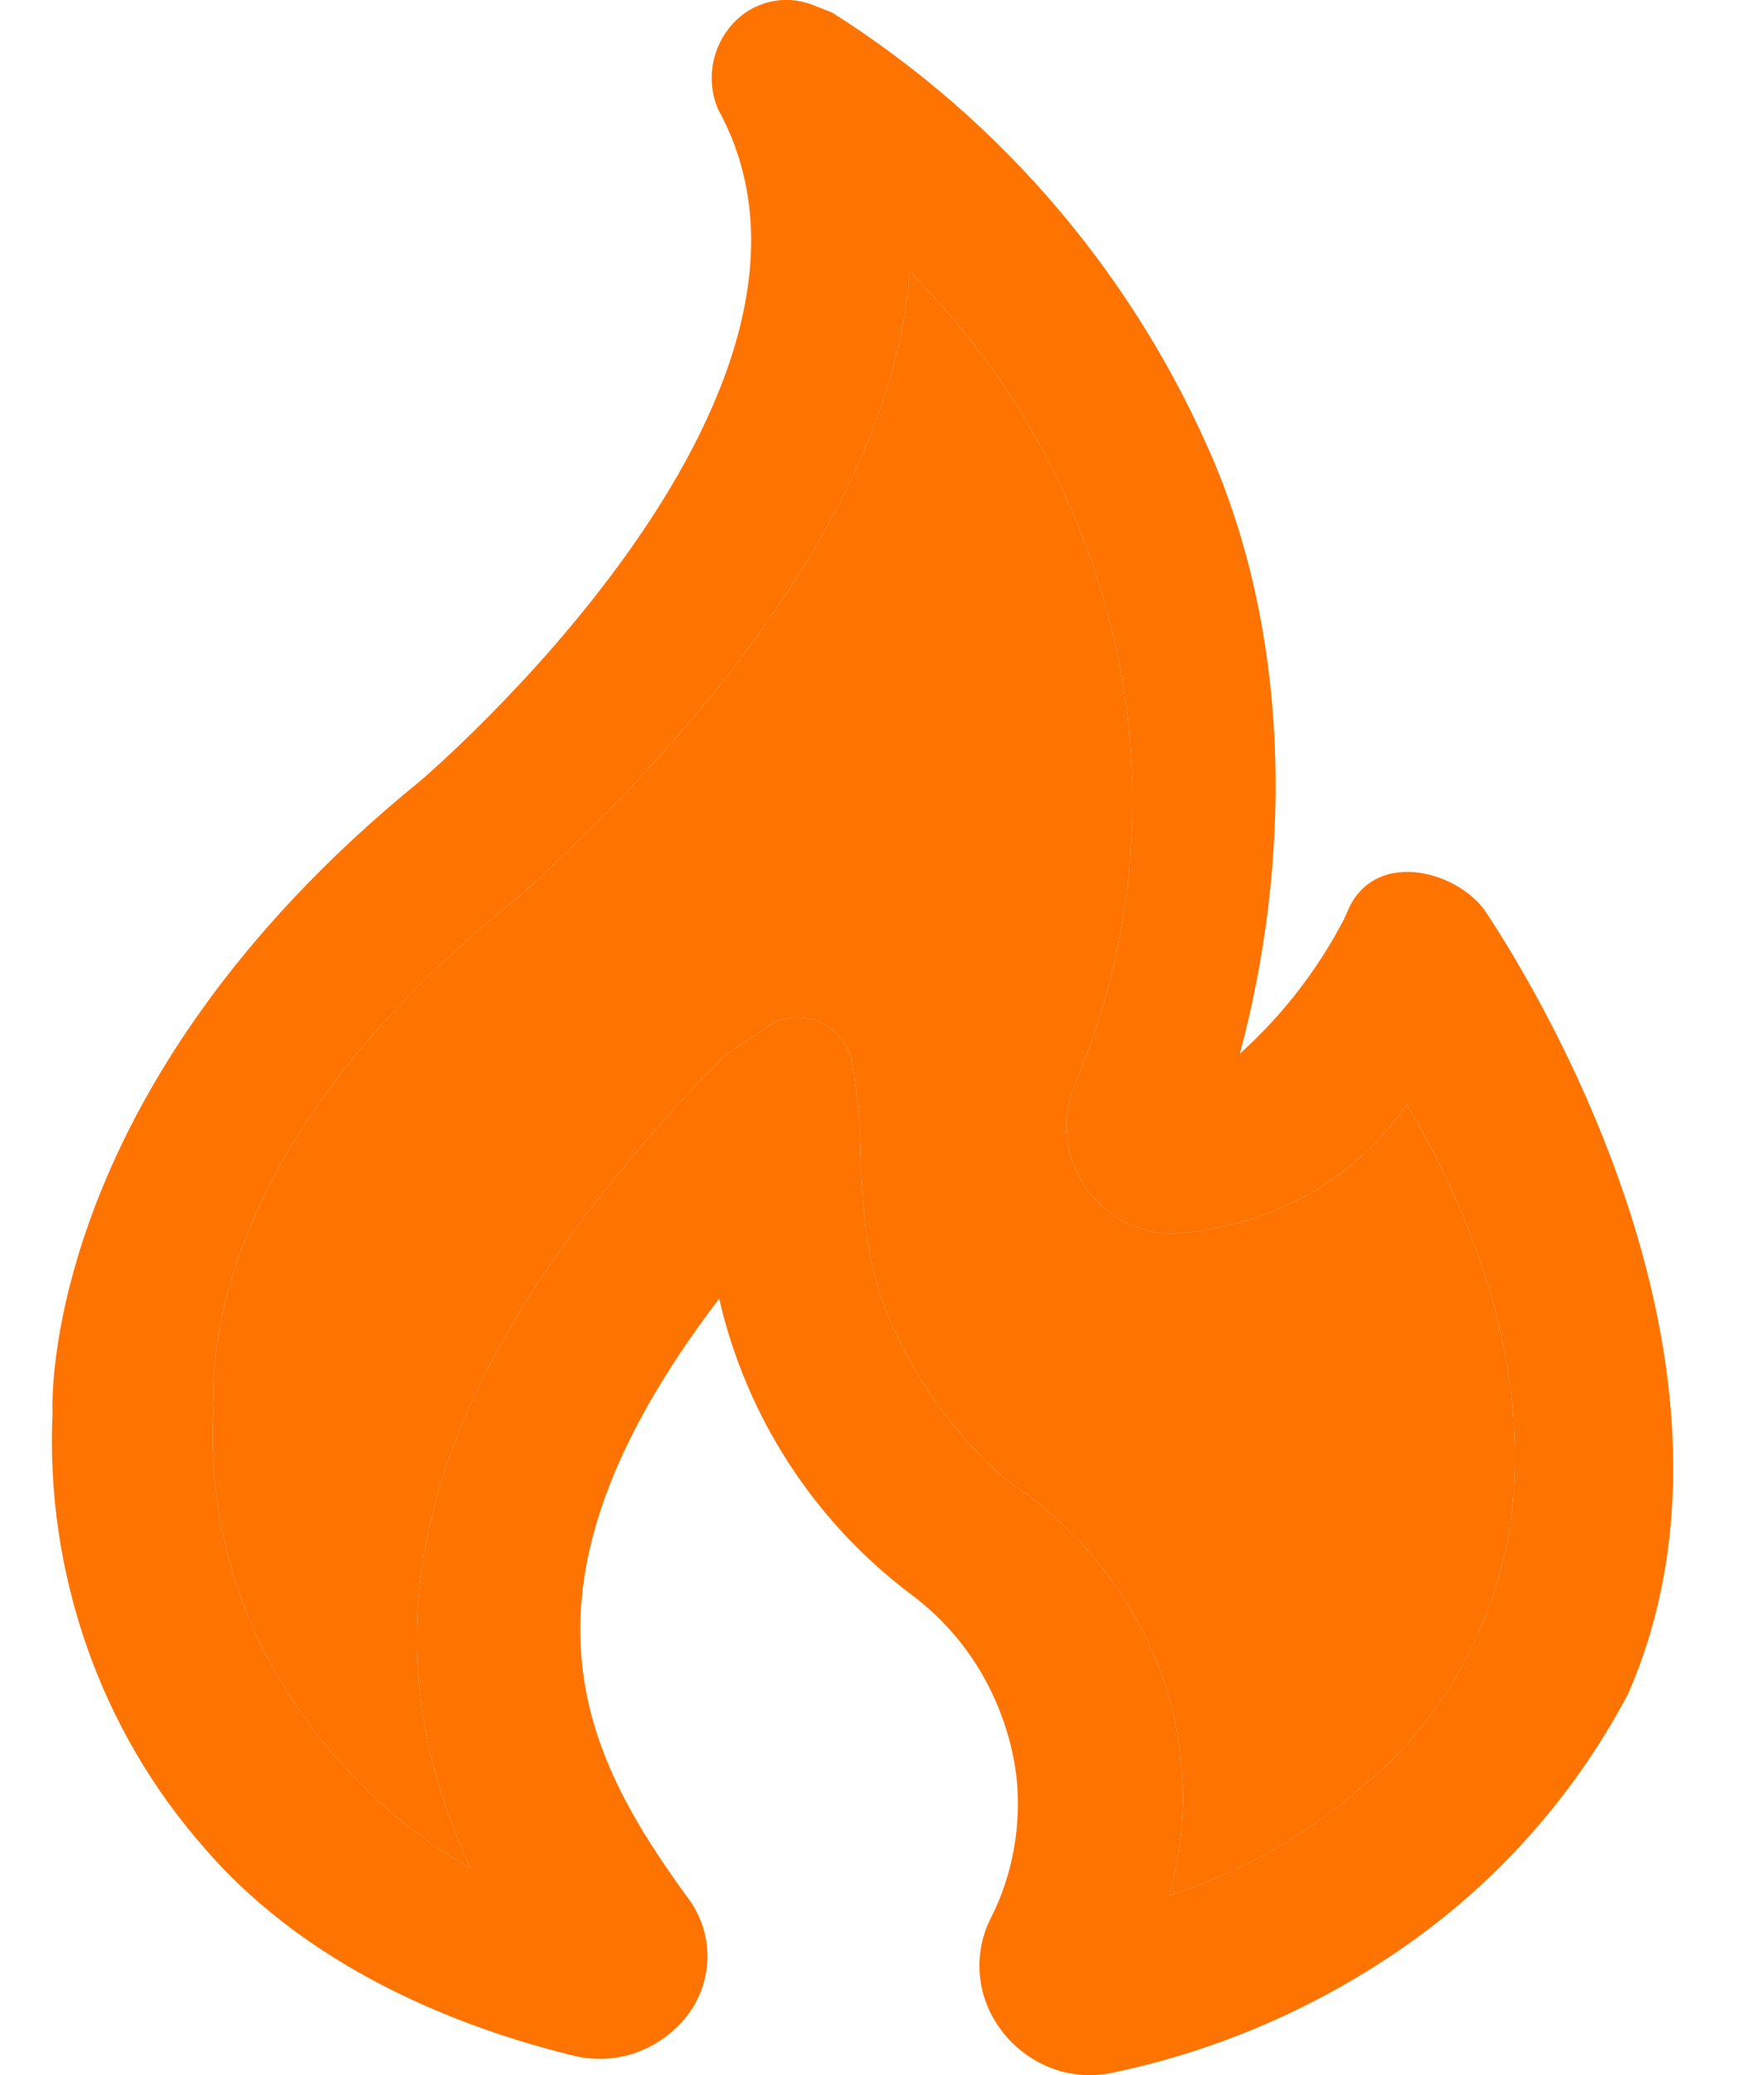
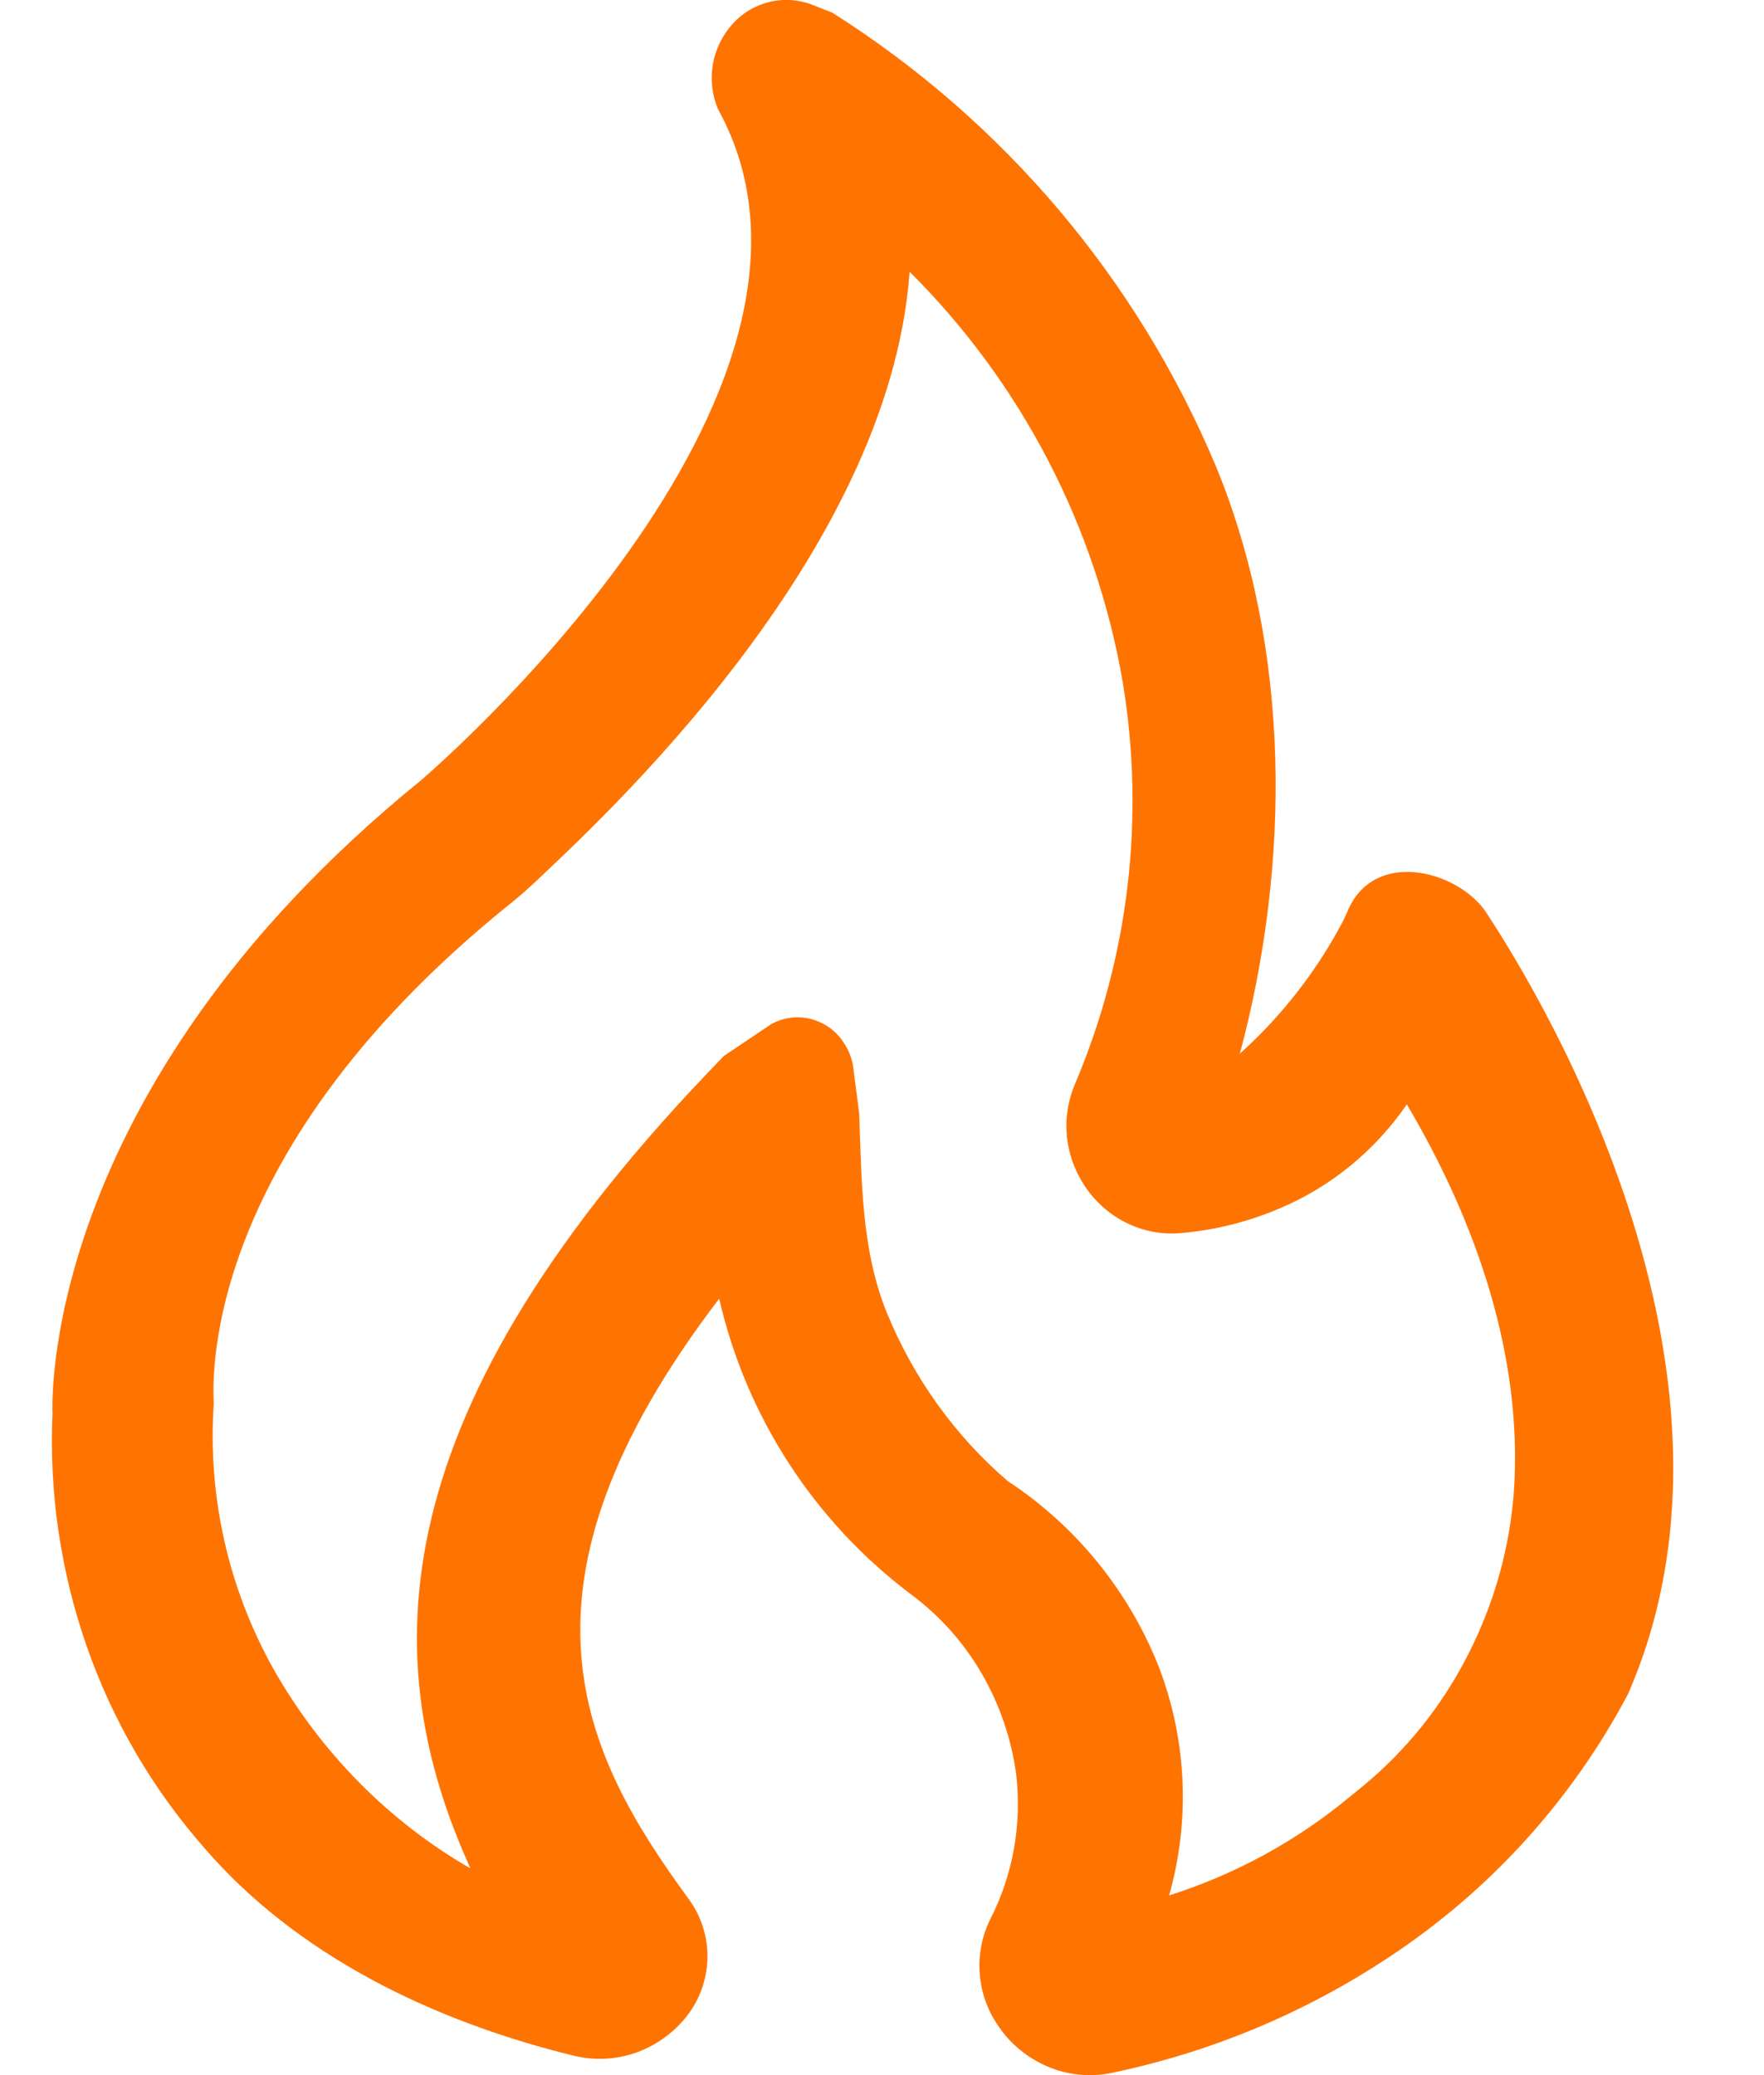
<svg xmlns="http://www.w3.org/2000/svg" width="17" height="20" viewBox="0 0 17 20" fill="none">
  <path d="M9.65 19.566C9.534 19.416 9.463 19.236 9.444 19.047C9.425 18.858 9.459 18.668 9.543 18.498C9.763 18.07 9.849 17.581 9.793 17.1C9.747 16.757 9.633 16.426 9.459 16.126C9.287 15.831 9.057 15.573 8.783 15.369C7.848 14.666 7.192 13.656 6.931 12.516C4.796 15.315 5.615 16.904 6.638 18.304C6.758 18.468 6.821 18.667 6.818 18.87C6.814 19.073 6.745 19.27 6.62 19.43C6.493 19.592 6.322 19.715 6.128 19.784C5.936 19.851 5.728 19.861 5.53 19.813C4.149 19.475 2.849 18.833 1.968 17.809C1.468 17.24 1.084 16.58 0.835 15.865C0.584 15.144 0.472 14.382 0.506 13.619C0.506 13.619 0.34 10.54 4.053 7.524C4.053 7.524 8.44 3.801 6.918 1.049C6.862 0.913 6.845 0.765 6.87 0.62C6.895 0.476 6.96 0.342 7.058 0.233C7.153 0.126 7.279 0.051 7.418 0.018C7.557 -0.015 7.703 -0.004 7.836 0.049L8.019 0.121C9.672 1.166 10.963 2.693 11.719 4.496C12.444 6.263 12.439 8.321 11.949 10.155C12.355 9.79 12.694 9.354 12.95 8.864L12.986 8.784C13.234 8.188 14.013 8.378 14.305 8.768C14.413 8.939 17.17 12.946 15.689 16.328C15.147 17.352 14.356 18.223 13.389 18.861C12.577 19.4 11.67 19.779 10.716 19.978C10.519 20.019 10.314 20.003 10.127 19.93C9.937 19.856 9.772 19.731 9.65 19.568V19.566ZM7.443 9.865C7.559 9.804 7.695 9.789 7.822 9.823C7.949 9.857 8.059 9.937 8.13 10.048C8.18 10.121 8.213 10.205 8.224 10.295L8.28 10.731C8.305 11.37 8.298 12.038 8.546 12.651C8.804 13.281 9.204 13.839 9.711 14.274C10.365 14.704 10.871 15.324 11.162 16.051C11.437 16.756 11.474 17.539 11.267 18.268C11.901 18.067 12.491 17.746 13.004 17.321L13.133 17.216C13.553 16.87 13.899 16.438 14.149 15.945C14.4 15.454 14.552 14.914 14.591 14.359C14.673 13.078 14.236 11.791 13.558 10.644C13.248 11.094 12.82 11.443 12.326 11.649C12.018 11.78 11.69 11.861 11.357 11.886C11.165 11.899 10.975 11.855 10.808 11.761C10.638 11.665 10.499 11.523 10.406 11.351C10.33 11.213 10.286 11.059 10.278 10.901C10.271 10.743 10.3 10.585 10.363 10.44C10.878 9.225 11.038 7.878 10.819 6.569C10.56 5.071 9.843 3.691 8.766 2.619C8.571 5.375 5.745 7.941 5.165 8.494C5.075 8.579 4.982 8.659 4.885 8.736C1.853 11.193 2.06 13.43 2.06 13.529C2 14.418 2.199 15.305 2.634 16.083C3.09 16.889 3.746 17.554 4.534 18.008C3.625 16.01 3.625 13.613 6.979 10.175L7.444 9.863L7.443 9.865Z" fill="#FF7300" />
-   <path d="M7.443 9.865C7.559 9.804 7.695 9.789 7.822 9.823C7.949 9.857 8.059 9.937 8.13 10.048C8.18 10.121 8.213 10.205 8.224 10.295L8.28 10.731C8.305 11.37 8.298 12.038 8.546 12.651C8.804 13.281 9.204 13.839 9.711 14.274C10.365 14.704 10.871 15.324 11.162 16.051C11.437 16.756 11.474 17.539 11.267 18.268C11.901 18.067 12.491 17.746 13.004 17.321L13.133 17.216C13.553 16.87 13.899 16.438 14.149 15.945C14.4 15.454 14.552 14.914 14.591 14.359C14.673 13.078 14.236 11.791 13.558 10.644C13.248 11.094 12.82 11.443 12.326 11.649C12.018 11.78 11.69 11.861 11.357 11.886C11.165 11.899 10.975 11.855 10.808 11.761C10.638 11.665 10.499 11.523 10.406 11.351C10.33 11.213 10.286 11.059 10.278 10.901C10.271 10.743 10.3 10.585 10.363 10.44C10.878 9.225 11.038 7.878 10.819 6.569C10.56 5.071 9.843 3.691 8.766 2.619C8.571 5.375 5.745 7.941 5.165 8.494C5.075 8.579 4.982 8.659 4.885 8.736C1.853 11.193 2.06 13.43 2.06 13.529C2 14.418 2.199 15.305 2.634 16.083C3.09 16.889 3.746 17.554 4.534 18.008C3.625 16.01 3.625 13.613 6.979 10.175L7.444 9.863L7.443 9.865Z" fill="#FF7300" />
</svg>